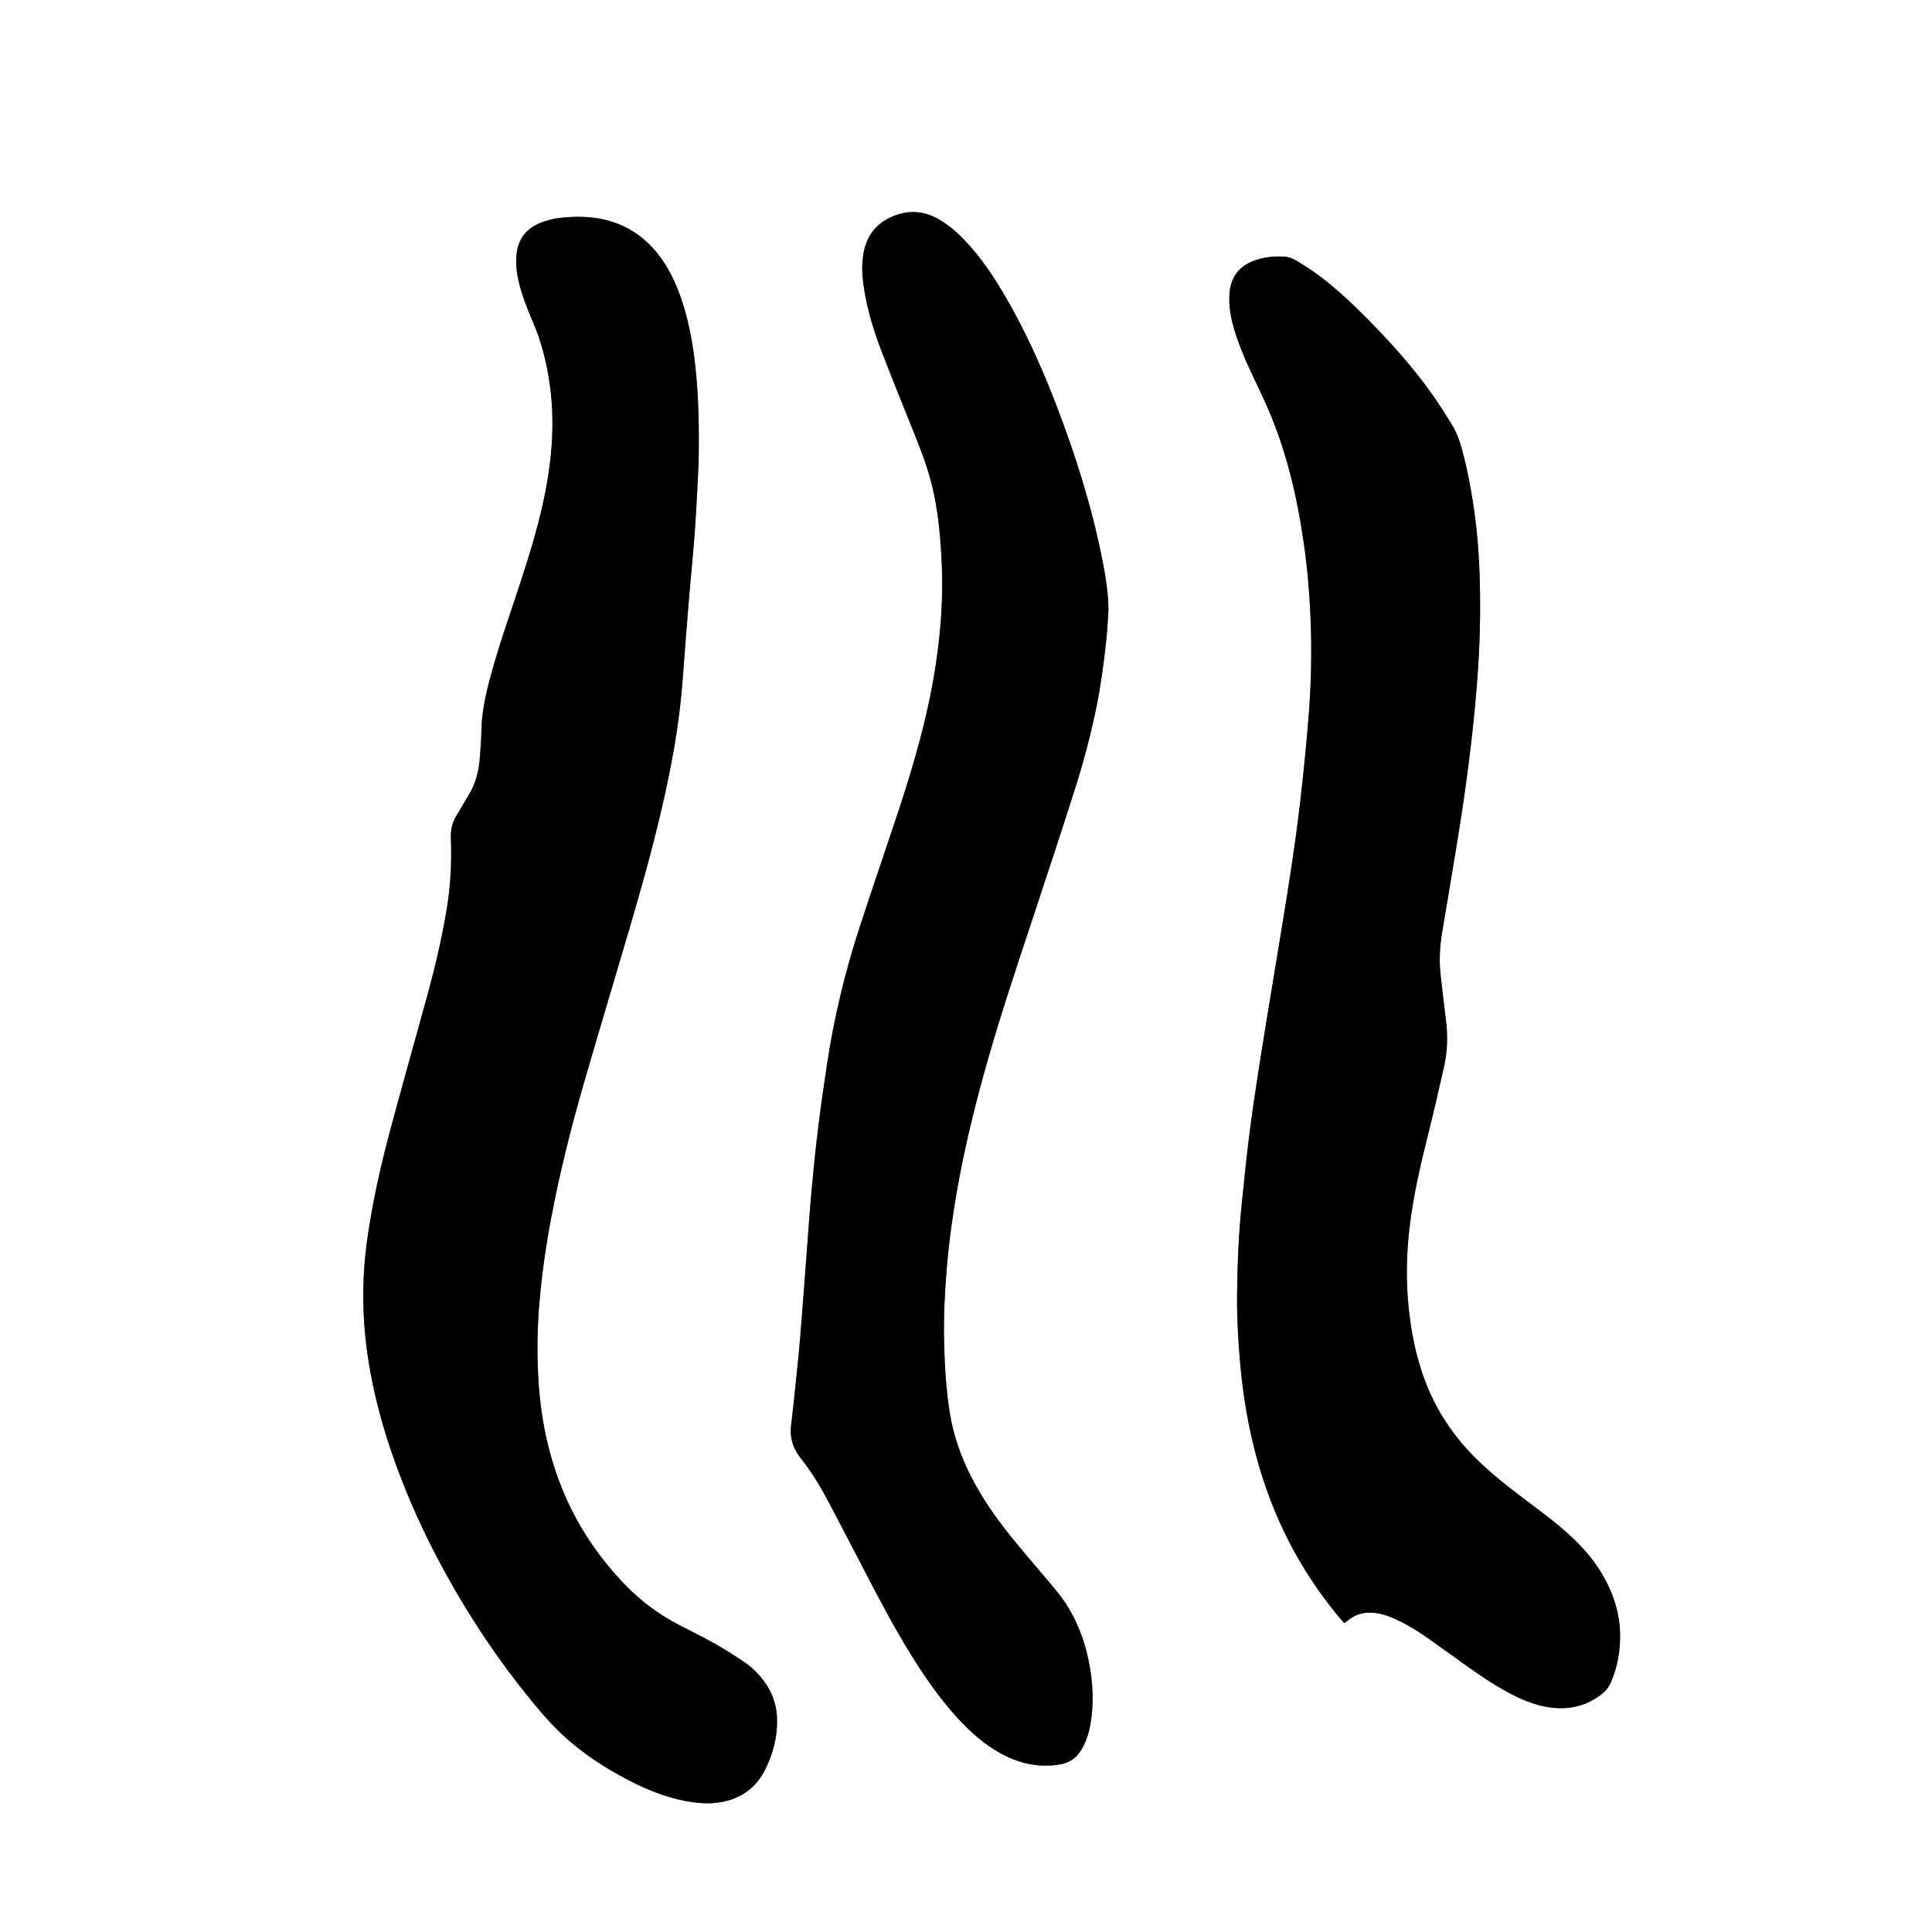
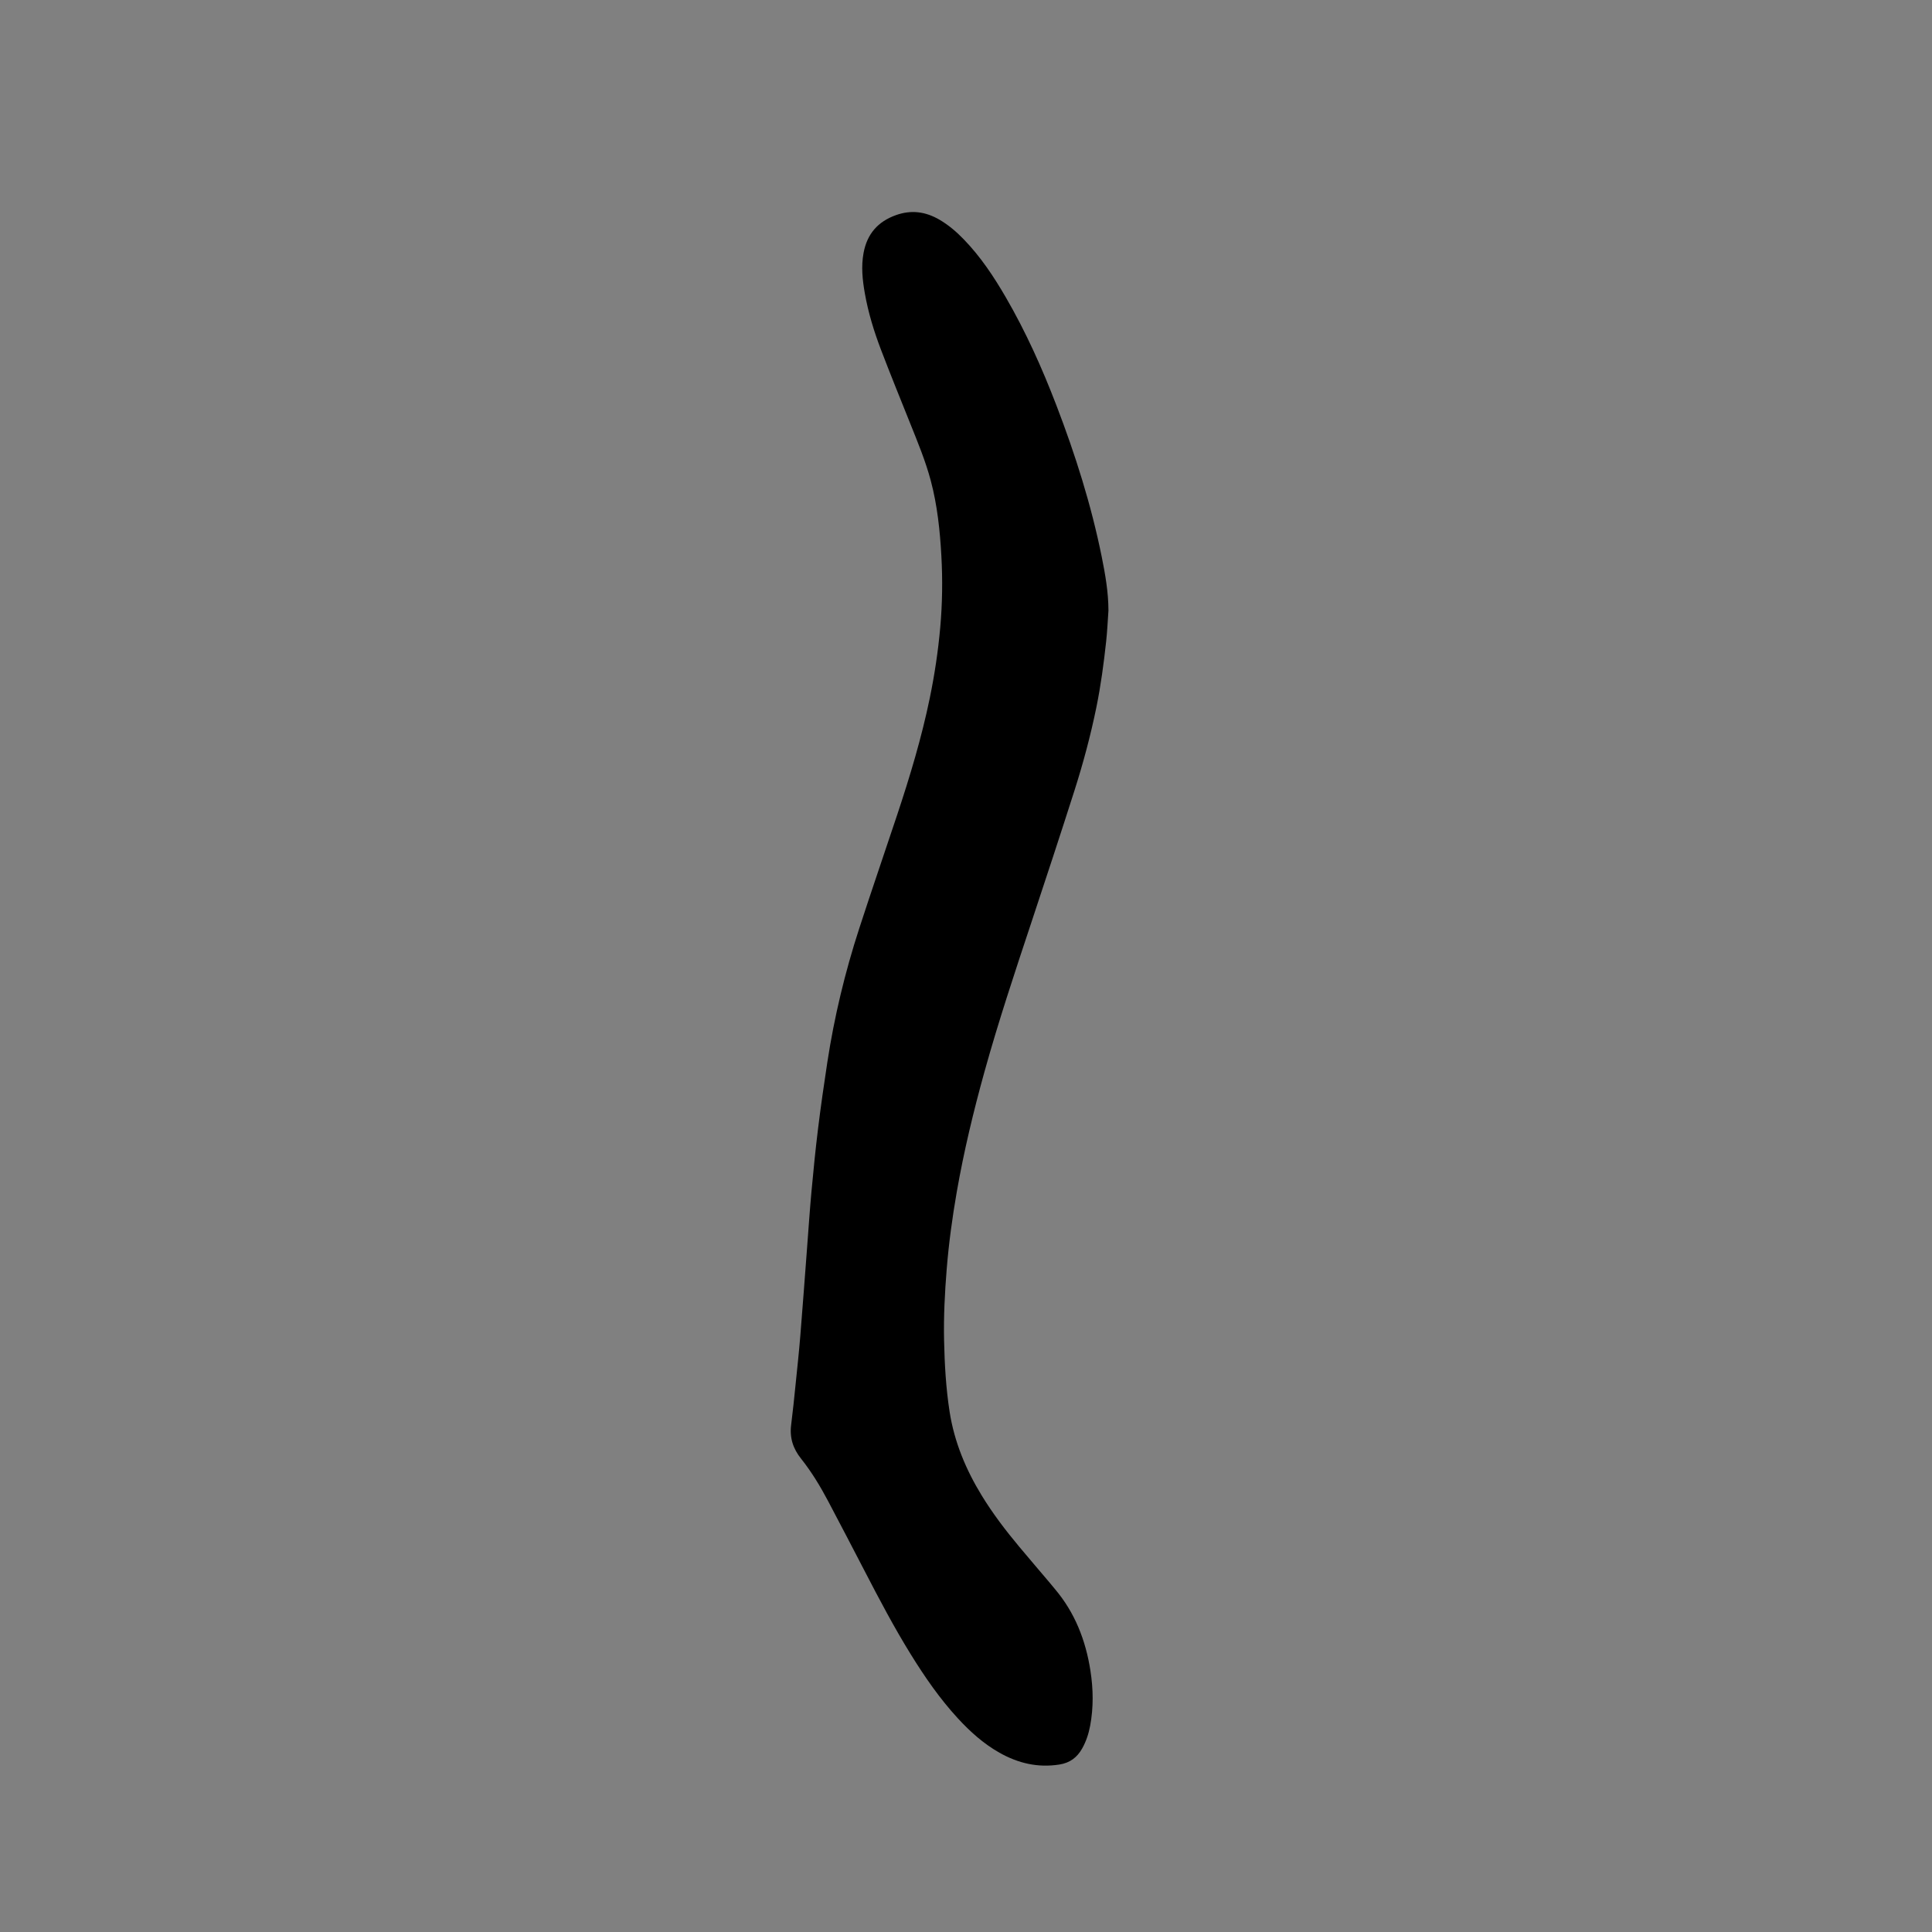
<svg xmlns="http://www.w3.org/2000/svg" version="1.1" id="Layer_1" x="0px" y="0px" width="1024px" height="1024.093px" viewBox="0 0 1024 1024.093" enable-background="new 0 0 1024 1024.093" xml:space="preserve">
  <rect x="0" y="0" width="1024" height="1024.093" fill="#808080" stroke="none" />
  <g>
-     <path fill="#FFFFFF" d="M0,1024.093C0,682.76,0,341.426,0,0c341.26,0,682.553,0,1024,0c0,341.301,0,682.697,0,1024.093   C682.744,1024.093,341.389,1024.093,0,1024.093z M370.284,245.381c0.317-19.396-0.027-34.891-1.648-50.342   c-1.22-11.638-3.214-23.118-6.771-34.282c-3.427-10.757-8.17-20.829-15.85-29.302c-6.165-6.8-13.638-11.548-22.417-14.181   c-8.884-2.664-17.987-2.831-27.1-1.755c-3.297,0.389-6.615,1.273-9.726,2.453c-8.55,3.24-12.745,9.715-13.161,18.765   c-0.2,4.354,0.375,8.614,1.381,12.831c1.562,6.555,4.002,12.803,6.585,19.007c1.473,3.54,3.013,7.07,4.195,10.712   c5.951,18.326,7.96,37.155,6.63,56.332c-0.964,13.911-3.52,27.572-7,41.07c-3.754,14.561-8.482,28.817-13.248,43.064   c-4.766,14.246-9.599,28.469-13.284,43.05c-2.044,8.084-3.58,16.214-3.734,24.591c-0.088,4.789-0.473,9.578-0.838,14.357   c-0.543,7.103-2.267,13.854-6.095,19.979c-2.118,3.389-4.006,6.92-6.125,10.309c-2.37,3.79-3.297,7.787-3.114,12.302   c0.519,12.809-0.161,25.569-2.313,38.235c-2.519,14.826-5.901,29.458-9.872,43.953c-6.292,22.963-12.766,45.877-18.985,68.859   c-5.598,20.684-10.46,41.53-13.333,62.806c-2.826,20.921-2.502,41.785,0.749,62.607c2.495,15.985,6.501,31.612,11.645,46.947   c6.57,19.592,14.762,38.487,24.32,56.804c13.506,25.878,29.212,50.326,47.466,73.113c5.899,7.364,11.933,14.637,18.791,21.142   c10.757,10.205,23.075,18.204,36.205,24.987c9.27,4.788,18.896,8.669,29.172,10.679c6.129,1.199,12.279,1.801,18.581,0.814   c11.124-1.74,19.238-7.496,24.229-17.5c4.045-8.105,6.293-16.675,6.261-25.847c-0.028-8.011-2.492-15.053-7.31-21.357   c-2.84-3.718-6.157-6.985-10.009-9.593c-4.892-3.312-9.875-6.523-15.017-9.427c-6.4-3.611-12.988-6.895-19.523-10.265   c-10.605-5.47-20.045-12.413-28.391-21.018c-13.516-13.938-24.336-29.615-32.092-47.402c-8.995-20.633-13.303-42.346-14.347-64.713   c-0.566-12.137-0.396-24.287,0.596-36.432c1.29-15.8,3.534-31.451,6.498-47.007c4.581-24.041,10.557-47.752,17.359-71.247   c7.867-27.169,16.047-54.248,24.004-81.391c9.355-31.91,18.225-63.943,23.848-96.774c2.026-11.825,3.495-23.717,4.38-35.686   c1-13.552,2.044-27.099,3.162-40.641c1.065-12.903,2.422-25.786,3.332-38.701C369.282,267.379,369.801,254.439,370.284,245.381z    M712.51,860.315c0.952-0.713,1.477-1.073,1.965-1.476c4.344-3.574,9.312-4.672,14.815-3.887c3.847,0.549,7.444,1.826,10.925,3.471   c5.799,2.74,11.259,6.072,16.492,9.765c6.273,4.425,12.488,8.932,18.729,13.402c7.933,5.684,15.957,11.229,24.598,15.811   c6.1,3.233,12.422,5.924,19.238,7.204c10.549,1.98,20.338,0.31,29.106-6.236c2.38-1.776,4.191-3.886,5.375-6.595   c3.581-8.204,5.074-16.863,4.922-25.717c-0.192-11.255-3.633-21.678-9.281-31.392c-4.631-7.961-10.645-14.768-17.394-20.968   c-7.316-6.722-15.323-12.579-23.238-18.554c-9.576-7.229-19.052-14.566-27.511-23.143c-11.51-11.669-20.293-25.043-26.044-40.411   c-4.684-12.512-7.26-25.462-8.612-38.728c-1.435-14.077-1.151-28.113,0.479-42.125c1.943-16.702,5.738-33.048,9.812-49.342   c3.021-12.089,5.862-24.226,8.561-36.392c1.815-8.18,1.959-16.477,0.872-24.806c-0.972-7.449-1.739-14.926-2.65-22.383   c-0.958-7.84-0.668-15.626,0.653-23.407c2.568-15.128,5.075-30.267,7.575-45.407c3.959-23.979,7.326-48.035,9.667-72.235   c1.572-16.239,2.691-32.501,2.883-48.813c0.191-16.315-0.208-32.608-2.036-48.854c-1.559-13.847-3.945-27.516-7.541-40.982   c-1.206-4.52-2.804-8.875-5.232-12.836c-3.592-5.854-7.253-11.688-11.251-17.269c-8.769-12.244-18.699-23.544-29.126-34.39   c-9.426-9.804-19.172-19.295-30.073-27.488c-3.569-2.684-7.357-5.094-11.156-7.45c-2.307-1.43-4.826-2.555-7.619-2.69   c-5.485-0.266-10.872,0.308-16.03,2.284c-7.999,3.065-12.161,8.953-12.739,17.475c-0.43,6.318,0.669,12.419,2.41,18.443   c2.047,7.081,4.81,13.893,7.878,20.58c2.934,6.392,6.057,12.697,8.938,19.112c10.638,23.677,16.531,48.654,20.205,74.232   c1.82,12.671,2.918,25.419,3.486,38.192c0.804,18.066,0.435,36.142-1.019,54.164c-1.194,14.815-2.696,29.611-4.397,44.377   c-1.465,12.701-3.263,25.368-5.172,38.013c-2.268,15.013-4.796,29.987-7.241,44.974c-2.702,16.564-5.522,33.109-8.135,49.688   c-2.189,13.895-4.345,27.801-6.162,41.749c-1.672,12.836-2.927,25.729-4.267,38.608c-1.639,15.752-2.296,31.566-2.48,47.392   c-0.146,12.472,0.531,24.924,1.624,37.354c1.501,17.082,4.33,33.925,8.869,50.461c8.366,30.479,22.275,58.131,42.358,82.605   C709.745,857.171,711.02,858.587,712.51,860.315z M587.499,323.598c-0.017-9.669-1.668-19.118-3.566-28.522   c-5.551-27.488-13.995-54.122-24.031-80.268c-7.57-19.724-16.199-38.964-26.82-57.257c-6.355-10.946-13.334-21.461-22.182-30.612   c-3.907-4.042-8.131-7.687-13.008-10.521c-7.31-4.249-14.888-5.308-23.021-2.398c-9.606,3.437-15.288,9.972-17.162,20.018   c-1.348,7.229-0.58,14.337,0.672,21.442c1.811,10.267,4.865,20.206,8.571,29.916c4.959,12.986,10.198,25.866,15.37,38.771   c4.045,10.088,8.229,20.134,11.024,30.656c3.463,13.034,4.856,26.409,5.599,39.819c0.697,12.61,0.528,25.233-0.592,37.846   c-1.119,12.6-2.991,25.068-5.539,37.444c-4.325,21.009-10.507,41.505-17.255,61.835c-6.694,20.168-13.634,40.257-20.195,60.468   c-7.512,23.139-13.188,46.745-16.866,70.804c-1.787,11.688-3.467,23.396-4.912,35.131c-1.368,11.102-2.468,22.241-3.493,33.38   c-0.909,9.868-1.56,19.759-2.315,29.64c-1.193,15.617-2.319,31.24-3.596,46.851c-0.704,8.601-1.627,17.185-2.506,25.771   c-0.733,7.153-1.443,14.312-2.354,21.444c-0.864,6.759,0.993,12.509,5.227,17.829c5.585,7.018,10.229,14.697,14.418,22.625   c6.569,12.436,13.074,24.905,19.54,37.395c7.644,14.766,15.403,29.467,24.154,43.619c7.414,11.986,15.394,23.561,24.963,33.963   c6.528,7.097,13.647,13.505,22.087,18.275c9.892,5.592,20.364,8.087,31.808,6.272c5.583-0.886,9.356-3.738,12.028-8.472   c2.146-3.803,3.475-7.895,4.271-12.159c1.811-9.691,1.64-19.401,0.132-29.11c-2.502-16.117-8.239-30.825-18.912-43.384   c-0.932-1.097-1.82-2.229-2.75-3.328c-5.373-6.349-10.791-12.657-16.12-19.041c-7.182-8.6-13.963-17.495-19.821-27.068   c-8.432-13.777-14.556-28.455-17.043-44.481c-1.938-12.494-2.646-25.113-2.921-37.74c-0.276-12.633,0.369-25.241,1.393-37.838   c1.113-13.717,2.971-27.332,5.333-40.876c3.738-21.425,8.818-42.548,14.631-63.501c7.394-26.648,16.131-52.871,24.835-79.108   c7.747-23.354,15.458-46.724,22.931-70.166c4.61-14.465,8.544-29.131,11.588-44.024c2.371-11.603,3.929-23.324,5.208-35.084   C586.886,334.453,587.11,329.017,587.499,323.598z" />
-     <path fill-rule="evenodd" clip-rule="evenodd" d="M370.284,245.381c-0.483,9.059-1.002,21.998-1.913,34.909   c-0.91,12.915-2.267,25.798-3.332,38.701c-1.118,13.542-2.162,27.089-3.162,40.641c-0.885,11.969-2.354,23.86-4.38,35.686   c-5.623,32.831-14.492,64.864-23.848,96.774c-7.957,27.143-16.137,54.222-24.004,81.391c-6.803,23.495-12.779,47.206-17.359,71.247   c-2.964,15.556-5.208,31.207-6.498,47.007c-0.992,12.145-1.163,24.295-0.596,36.432c1.044,22.367,5.352,44.08,14.347,64.713   c7.756,17.787,18.576,33.465,32.092,47.402c8.346,8.604,17.785,15.548,28.391,21.018c6.535,3.37,13.123,6.653,19.523,10.265   c5.142,2.903,10.125,6.114,15.017,9.427c3.852,2.607,7.169,5.875,10.009,9.593c4.817,6.305,7.281,13.347,7.31,21.357   c0.032,9.172-2.216,17.741-6.261,25.847c-4.991,10.004-13.105,15.76-24.229,17.5c-6.302,0.986-12.452,0.385-18.581-0.814   c-10.275-2.01-19.902-5.891-29.172-10.679c-13.13-6.783-25.447-14.782-36.205-24.987c-6.858-6.505-12.892-13.777-18.791-21.142   c-18.254-22.787-33.96-47.235-47.466-73.113c-9.559-18.316-17.75-37.212-24.32-56.804c-5.144-15.335-9.149-30.962-11.645-46.947   c-3.25-20.822-3.574-41.687-0.749-62.607c2.874-21.275,7.736-42.122,13.333-62.806c6.22-22.982,12.693-45.896,18.985-68.859   c3.971-14.495,7.354-29.127,9.872-43.953c2.152-12.666,2.832-25.427,2.313-38.235c-0.183-4.515,0.744-8.512,3.114-12.302   c2.119-3.389,4.007-6.92,6.125-10.309c3.828-6.126,5.552-12.877,6.095-19.979c0.365-4.779,0.75-9.568,0.838-14.357   c0.154-8.377,1.69-16.507,3.734-24.591c3.686-14.581,8.519-28.804,13.284-43.05c4.766-14.247,9.494-28.504,13.248-43.064   c3.48-13.498,6.036-27.159,7-41.07c1.33-19.177-0.679-38.006-6.63-56.332c-1.182-3.642-2.722-7.172-4.195-10.712   c-2.583-6.204-5.023-12.452-6.585-19.007c-1.006-4.217-1.581-8.478-1.381-12.831c0.416-9.05,4.611-15.524,13.161-18.765   c3.111-1.18,6.429-2.064,9.726-2.453c9.113-1.076,18.216-0.909,27.1,1.755c8.779,2.633,16.252,7.381,22.417,14.181   c7.68,8.473,12.423,18.545,15.85,29.302c3.557,11.164,5.551,22.645,6.771,34.282C370.257,210.49,370.602,225.985,370.284,245.381z" />
-     <path fill-rule="evenodd" clip-rule="evenodd" d="M712.51,860.315c-1.49-1.729-2.765-3.145-3.972-4.616   c-20.083-24.475-33.992-52.127-42.358-82.605c-4.539-16.536-7.368-33.379-8.869-50.461c-1.093-12.431-1.77-24.883-1.624-37.354   c0.185-15.825,0.842-31.64,2.48-47.392c1.34-12.879,2.595-25.772,4.267-38.608c1.817-13.948,3.973-27.854,6.162-41.749   c2.612-16.579,5.433-33.124,8.135-49.688c2.445-14.986,4.974-29.961,7.241-44.974c1.909-12.645,3.707-25.312,5.172-38.013   c1.701-14.766,3.203-29.562,4.397-44.377c1.453-18.022,1.822-36.098,1.019-54.164c-0.568-12.773-1.666-25.521-3.486-38.192   c-3.674-25.578-9.567-50.556-20.205-74.232c-2.882-6.415-6.005-12.721-8.938-19.112c-3.068-6.688-5.831-13.499-7.878-20.58   c-1.741-6.024-2.84-12.125-2.41-18.443c0.578-8.521,4.74-14.409,12.739-17.475c5.158-1.977,10.545-2.55,16.03-2.284   c2.793,0.136,5.312,1.261,7.619,2.69c3.799,2.356,7.587,4.767,11.156,7.45c10.901,8.193,20.647,17.685,30.073,27.488   c10.427,10.846,20.357,22.146,29.126,34.39c3.998,5.581,7.659,11.414,11.251,17.269c2.429,3.961,4.026,8.316,5.232,12.836   c3.596,13.467,5.982,27.136,7.541,40.982c1.828,16.245,2.228,32.538,2.036,48.854c-0.191,16.312-1.311,32.574-2.883,48.813   c-2.341,24.2-5.708,48.256-9.667,72.235c-2.5,15.141-5.007,30.279-7.575,45.407c-1.321,7.781-1.611,15.567-0.653,23.407   c0.911,7.457,1.679,14.934,2.65,22.383c1.087,8.329,0.943,16.626-0.872,24.806c-2.698,12.166-5.54,24.303-8.561,36.392   c-4.073,16.294-7.868,32.64-9.812,49.342c-1.63,14.012-1.913,28.048-0.479,42.125c1.353,13.266,3.929,26.216,8.612,38.728   c5.751,15.368,14.534,28.742,26.044,40.411c8.459,8.576,17.935,15.914,27.511,23.143c7.915,5.975,15.922,11.832,23.238,18.554   c6.749,6.2,12.763,13.007,17.394,20.968c5.648,9.714,9.089,20.137,9.281,31.392c0.152,8.854-1.341,17.513-4.922,25.717   c-1.184,2.709-2.995,4.818-5.375,6.595c-8.769,6.546-18.558,8.217-29.106,6.236c-6.816-1.28-13.139-3.971-19.238-7.204   c-8.641-4.581-16.665-10.127-24.598-15.811c-6.241-4.471-12.456-8.978-18.729-13.402c-5.233-3.692-10.693-7.024-16.492-9.765   c-3.48-1.645-7.078-2.922-10.925-3.471c-5.503-0.785-10.472,0.312-14.815,3.887C713.986,859.242,713.462,859.603,712.51,860.315z" />
    <path fill-rule="evenodd" clip-rule="evenodd" d="M587.499,323.598c-0.389,5.419-0.613,10.855-1.2,16.252   c-1.279,11.76-2.837,23.481-5.208,35.084c-3.044,14.894-6.978,29.56-11.588,44.024c-7.473,23.442-15.184,46.812-22.931,70.166   c-8.704,26.237-17.441,52.46-24.835,79.108c-5.812,20.953-10.893,42.076-14.631,63.501c-2.362,13.544-4.22,27.159-5.333,40.876   c-1.023,12.597-1.669,25.205-1.393,37.838c0.275,12.627,0.983,25.246,2.921,37.74c2.487,16.026,8.611,30.704,17.043,44.481   c5.858,9.573,12.64,18.469,19.821,27.068c5.329,6.384,10.747,12.692,16.12,19.041c0.93,1.099,1.818,2.231,2.75,3.328   c10.673,12.559,16.41,27.267,18.912,43.384c1.508,9.709,1.679,19.419-0.132,29.11c-0.796,4.265-2.124,8.356-4.271,12.159   c-2.672,4.733-6.445,7.586-12.028,8.472c-11.443,1.814-21.916-0.681-31.808-6.272c-8.439-4.771-15.559-11.179-22.087-18.275   c-9.569-10.402-17.549-21.977-24.963-33.963c-8.751-14.152-16.511-28.854-24.154-43.619c-6.466-12.489-12.971-24.959-19.54-37.395   c-4.188-7.928-8.833-15.607-14.418-22.625c-4.233-5.32-6.091-11.07-5.227-17.829c0.911-7.132,1.621-14.291,2.354-21.444   c0.879-8.586,1.802-17.17,2.506-25.771c1.276-15.61,2.402-31.233,3.596-46.851c0.756-9.881,1.406-19.771,2.315-29.64   c1.025-11.139,2.125-22.278,3.493-33.38c1.445-11.734,3.125-23.443,4.912-35.131c3.678-24.059,9.354-47.665,16.866-70.804   c6.562-20.211,13.501-40.3,20.195-60.468c6.748-20.33,12.93-40.826,17.255-61.835c2.548-12.376,4.42-24.845,5.539-37.444   c1.12-12.612,1.289-25.235,0.592-37.846c-0.742-13.41-2.136-26.785-5.599-39.819c-2.796-10.522-6.979-20.568-11.024-30.656   c-5.172-12.904-10.411-25.784-15.37-38.771c-3.706-9.71-6.761-19.649-8.571-29.916c-1.252-7.105-2.02-14.213-0.672-21.442   c1.874-10.046,7.556-16.581,17.162-20.018c8.133-2.909,15.711-1.851,23.021,2.398c4.877,2.835,9.101,6.479,13.008,10.521   c8.848,9.151,15.826,19.666,22.182,30.612c10.621,18.293,19.25,37.533,26.82,57.257c10.036,26.146,18.48,52.779,24.031,80.268   C585.831,304.479,587.482,313.929,587.499,323.598z" />
  </g>
</svg>